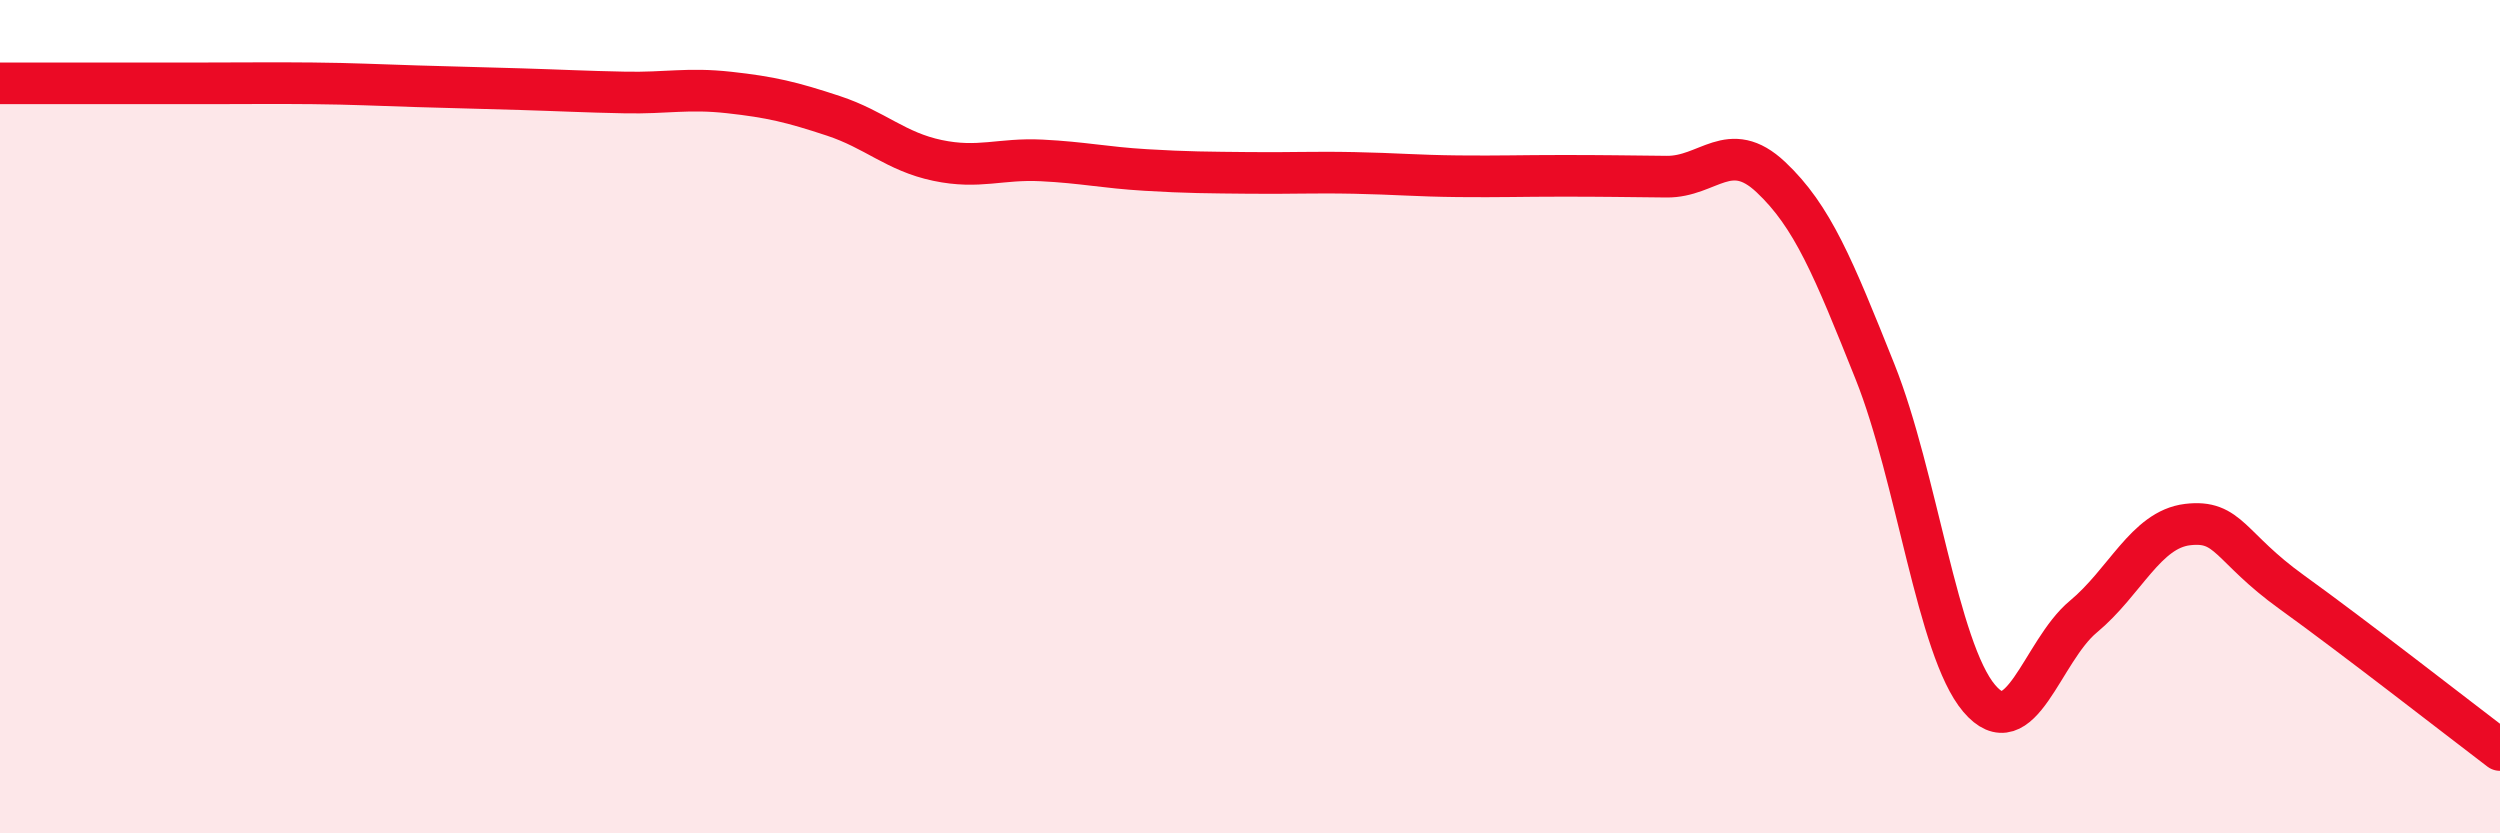
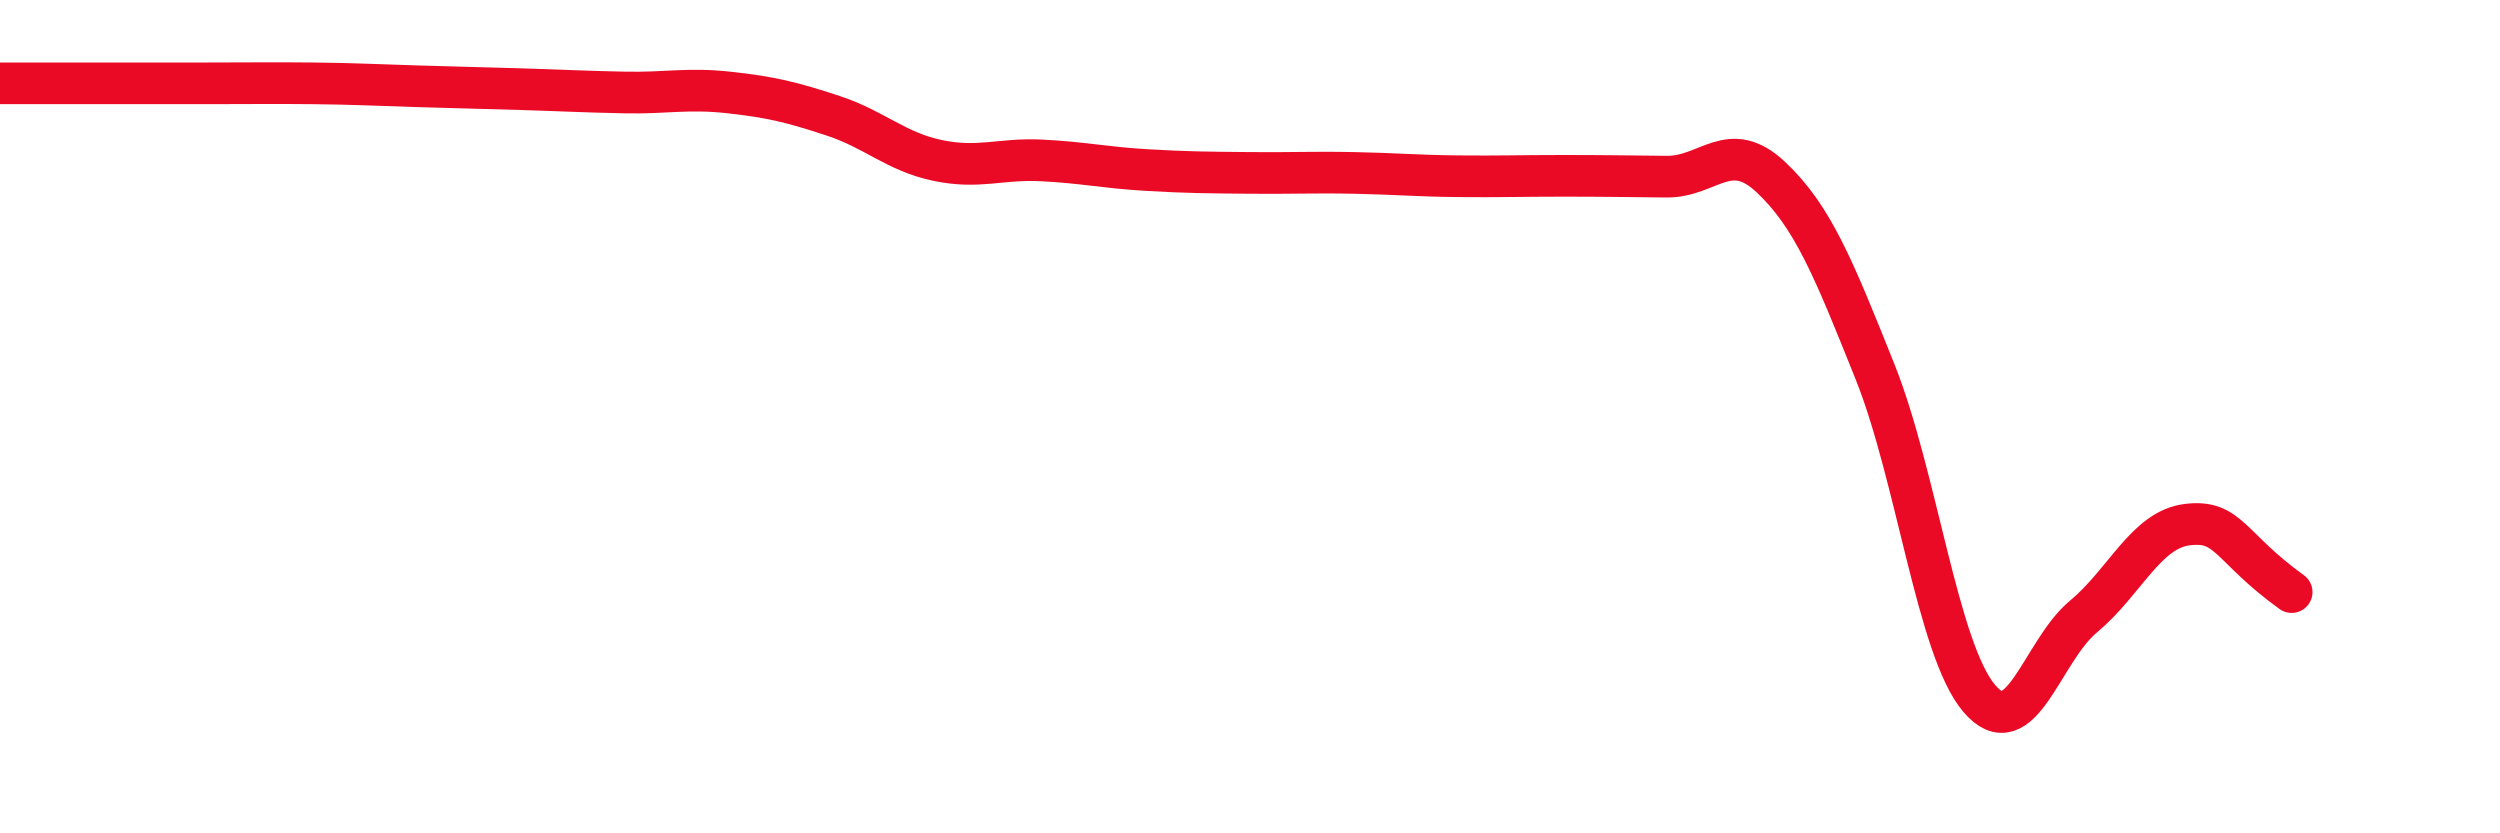
<svg xmlns="http://www.w3.org/2000/svg" width="60" height="20" viewBox="0 0 60 20">
-   <path d="M 0,2 C 0.5,2 1.5,2 2.5,2 C 3.5,2 4,2 5,2 C 6,2 6.5,1.99 7.5,2 C 8.5,2.01 9,2.04 10,2.07 C 11,2.1 11.5,2.11 12.5,2.14 C 13.5,2.17 14,2.2 15,2.22 C 16,2.24 16.5,2.11 17.5,2.22 C 18.5,2.33 19,2.45 20,2.78 C 21,3.11 21.5,3.64 22.5,3.85 C 23.5,4.06 24,3.8 25,3.85 C 26,3.9 26.5,4.02 27.5,4.08 C 28.5,4.14 29,4.14 30,4.15 C 31,4.16 31.5,4.13 32.5,4.15 C 33.5,4.17 34,4.22 35,4.23 C 36,4.24 36.5,4.22 37.5,4.22 C 38.5,4.22 39,4.23 40,4.24 C 41,4.25 41.5,3.31 42.5,4.25 C 43.5,5.19 44,6.42 45,8.92 C 46,11.42 46.5,15.58 47.5,16.76 C 48.5,17.94 49,15.63 50,14.8 C 51,13.97 51.5,12.71 52.5,12.59 C 53.5,12.47 53.5,13.13 55,14.21 C 56.5,15.29 59,17.24 60,18L60 20L0 20Z" fill="#EB0A25" opacity="0.1" stroke-linecap="round" stroke-linejoin="round" />
-   <path d="M 0,2 C 0.5,2 1.5,2 2.5,2 C 3.5,2 4,2 5,2 C 6,2 6.5,1.99 7.5,2 C 8.5,2.01 9,2.04 10,2.07 C 11,2.1 11.5,2.11 12.5,2.14 C 13.5,2.17 14,2.2 15,2.22 C 16,2.24 16.5,2.11 17.5,2.22 C 18.5,2.33 19,2.45 20,2.78 C 21,3.11 21.5,3.64 22.5,3.85 C 23.5,4.06 24,3.8 25,3.85 C 26,3.9 26.5,4.02 27.5,4.08 C 28.5,4.14 29,4.14 30,4.15 C 31,4.16 31.5,4.13 32.5,4.15 C 33.5,4.17 34,4.22 35,4.23 C 36,4.24 36.5,4.22 37.5,4.22 C 38.5,4.22 39,4.23 40,4.24 C 41,4.25 41.5,3.31 42.5,4.25 C 43.5,5.19 44,6.42 45,8.92 C 46,11.42 46.5,15.58 47.5,16.76 C 48.5,17.94 49,15.63 50,14.8 C 51,13.97 51.5,12.71 52.5,12.59 C 53.5,12.47 53.5,13.13 55,14.21 C 56.5,15.29 59,17.24 60,18" stroke="#EB0A25" stroke-width="1" fill="none" stroke-linecap="round" stroke-linejoin="round" />
+   <path d="M 0,2 C 0.5,2 1.5,2 2.5,2 C 3.5,2 4,2 5,2 C 6,2 6.5,1.99 7.5,2 C 8.5,2.01 9,2.04 10,2.07 C 11,2.1 11.5,2.11 12.5,2.14 C 13.5,2.17 14,2.2 15,2.22 C 16,2.24 16.5,2.11 17.5,2.22 C 18.5,2.33 19,2.45 20,2.78 C 21,3.11 21.5,3.64 22.5,3.85 C 23.5,4.06 24,3.8 25,3.85 C 26,3.9 26.5,4.02 27.5,4.08 C 28.5,4.14 29,4.14 30,4.15 C 31,4.16 31.5,4.13 32.5,4.15 C 33.5,4.17 34,4.22 35,4.23 C 36,4.24 36.5,4.22 37.5,4.22 C 38.5,4.22 39,4.23 40,4.24 C 41,4.25 41.5,3.31 42.5,4.25 C 43.5,5.19 44,6.42 45,8.92 C 46,11.42 46.5,15.58 47.5,16.76 C 48.5,17.94 49,15.63 50,14.8 C 51,13.97 51.5,12.71 52.5,12.59 C 53.5,12.47 53.5,13.13 55,14.21 " stroke="#EB0A25" stroke-width="1" fill="none" stroke-linecap="round" stroke-linejoin="round" />
</svg>